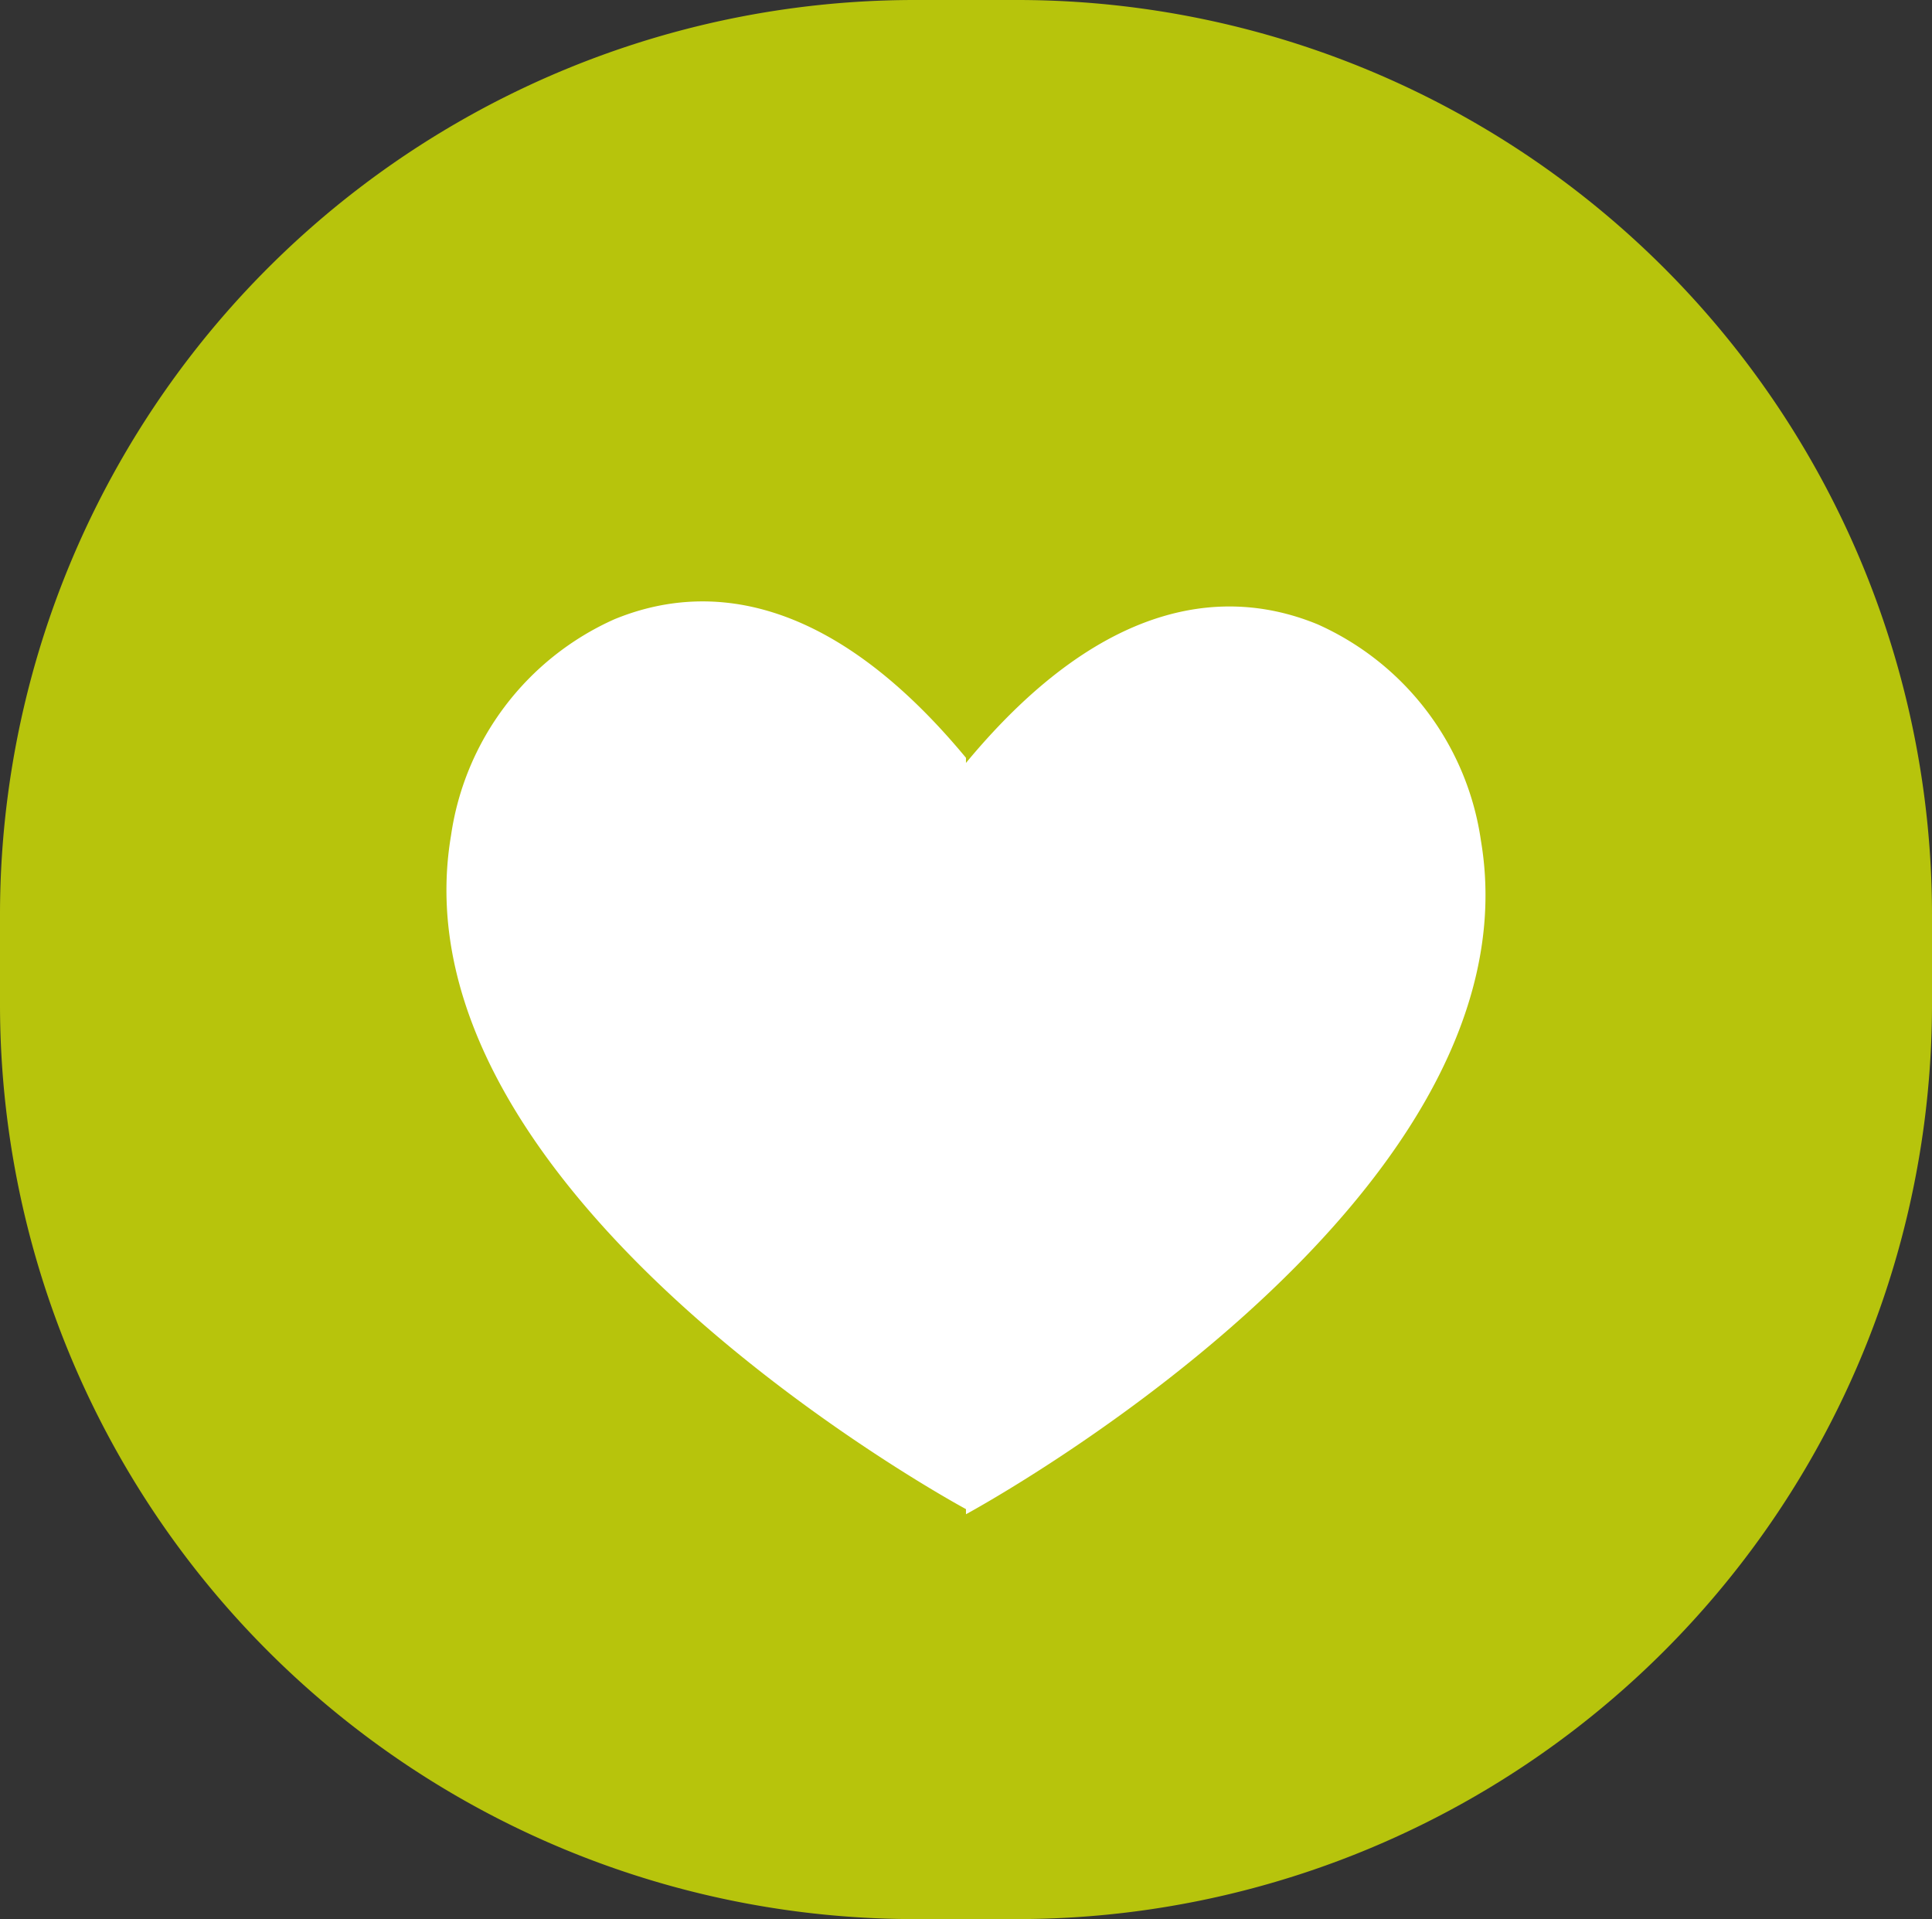
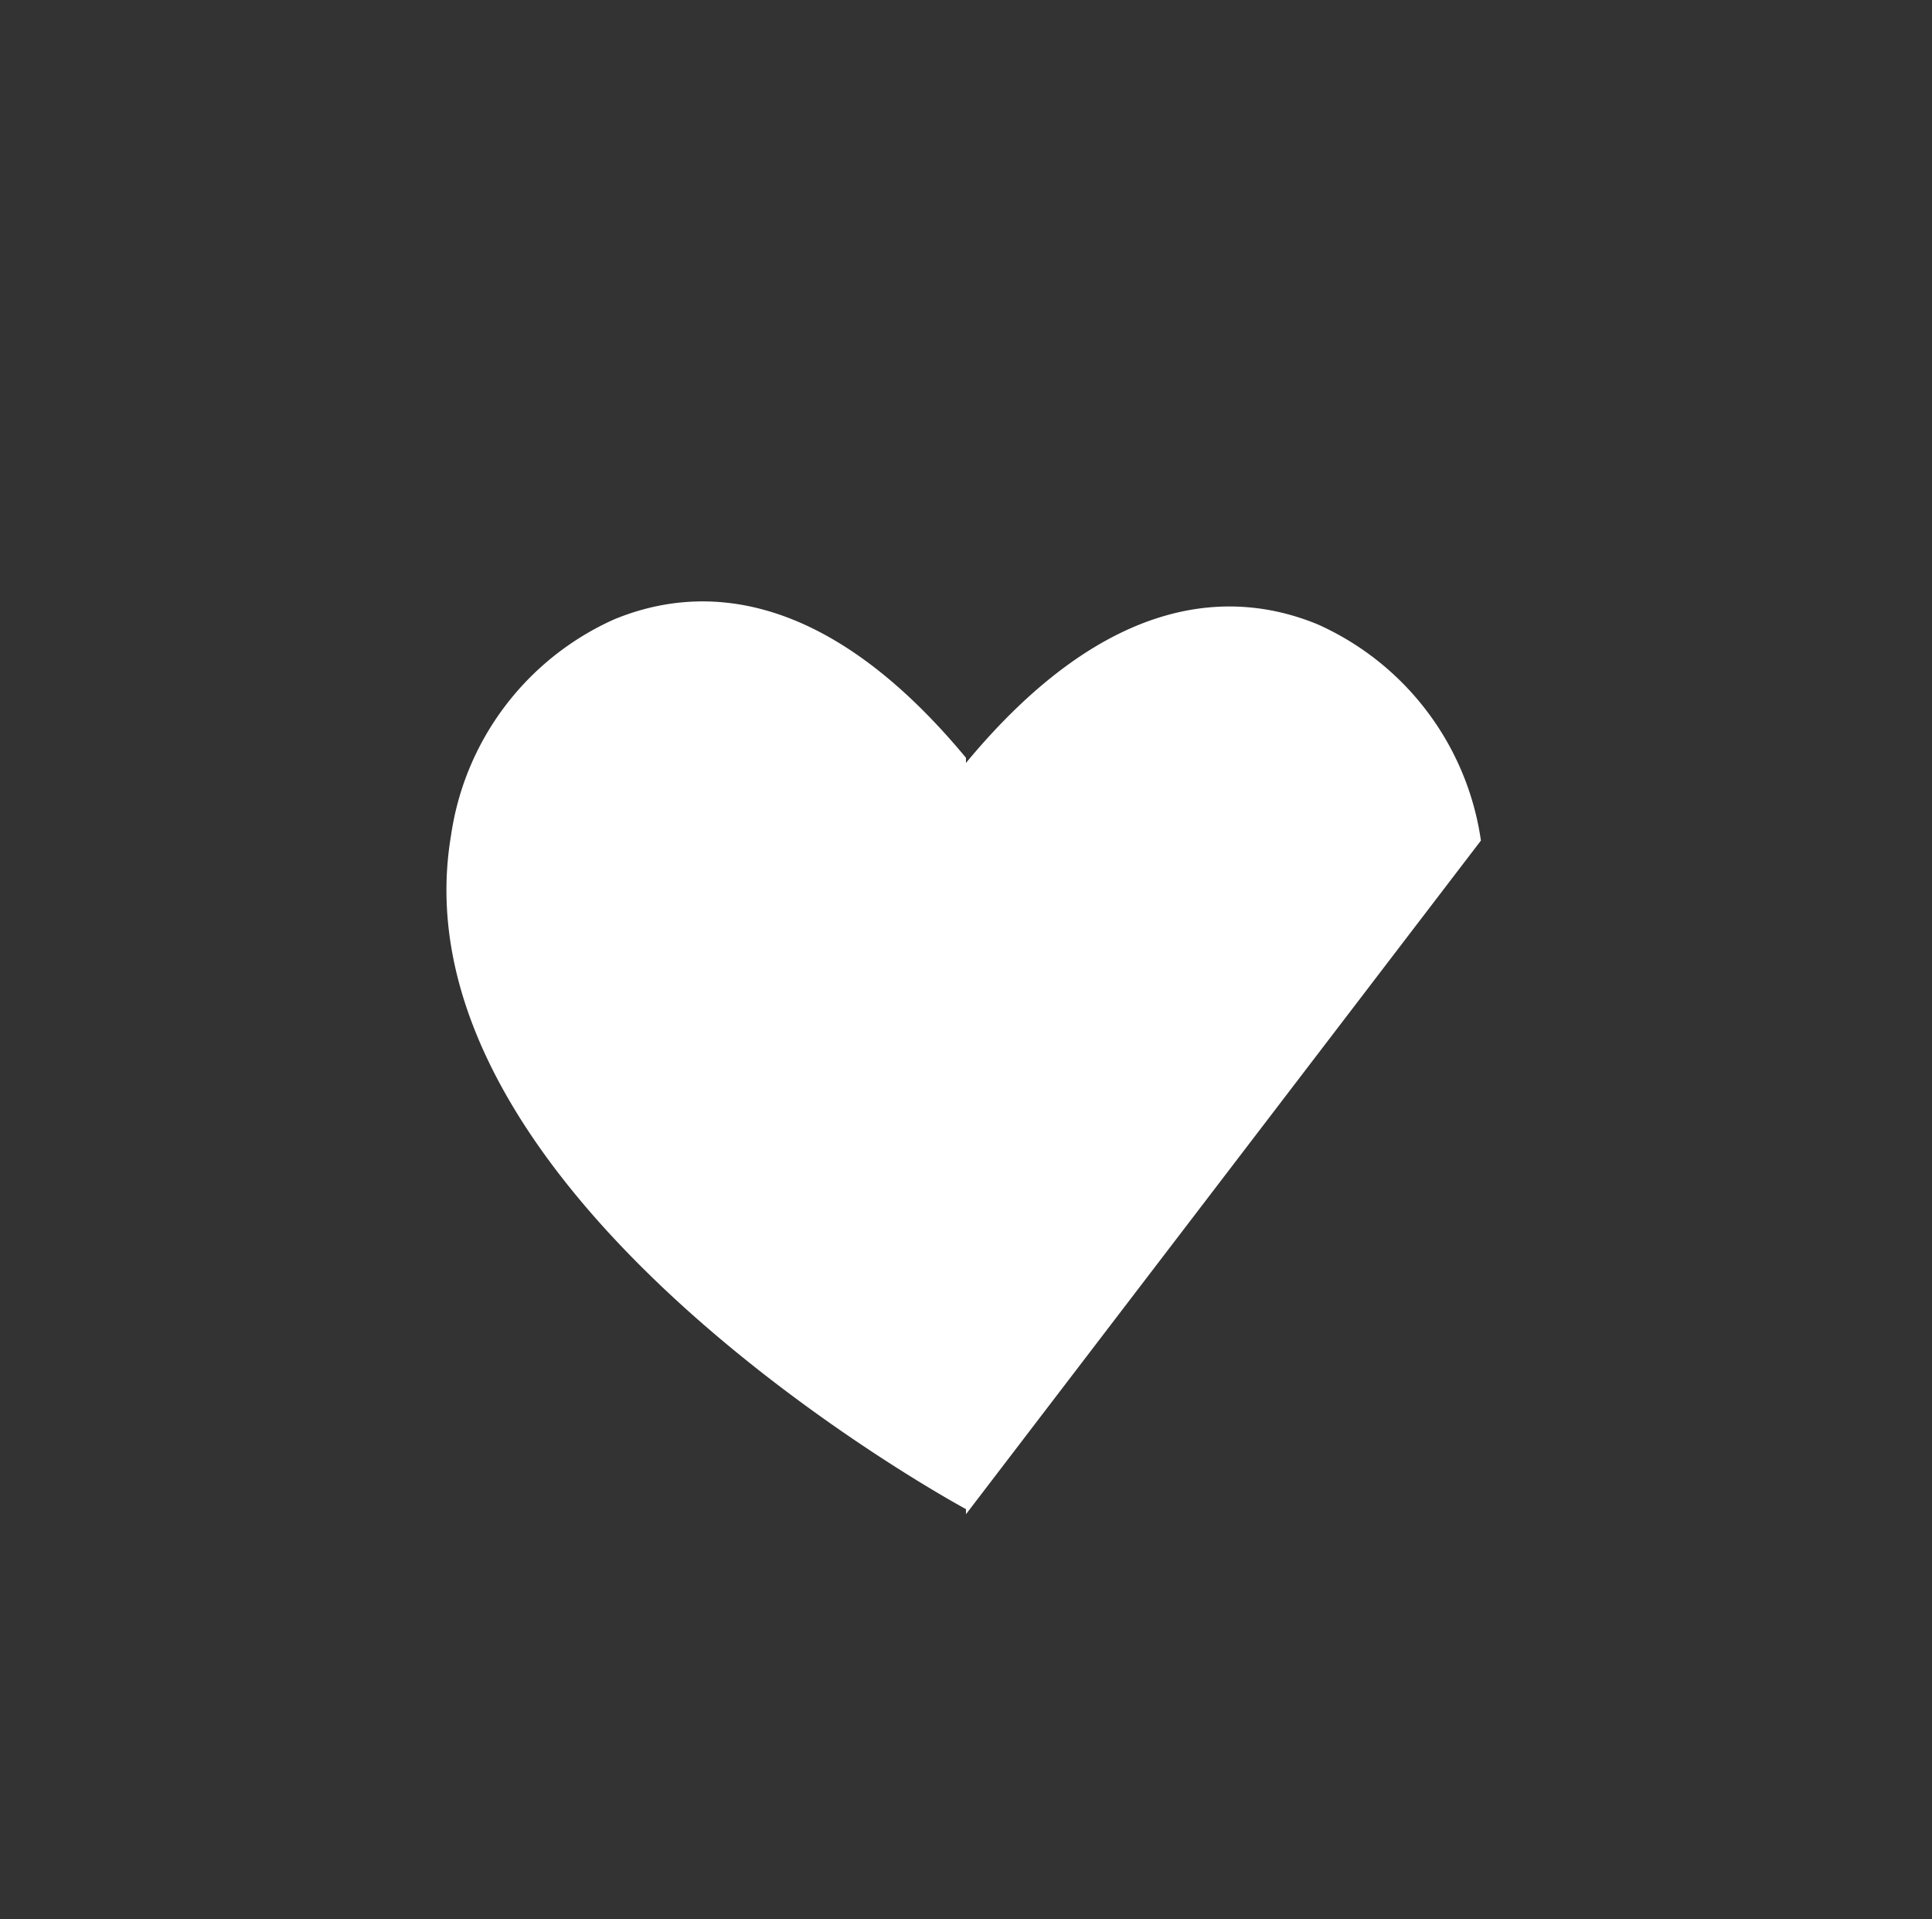
<svg xmlns="http://www.w3.org/2000/svg" width="37.755" height="37.499" viewBox="0 0 37.755 37.499">
  <rect x="0" y="0" width="37.755" height="37.499" fill="#333333" stroke="none" />
  <g id="Ikona_new_wishlist" data-name="Ikona new wishlist" transform="translate(-469 -1319.75)">
-     <path id="Path_976" data-name="Path 976" d="M17.878,0h2A17.878,17.878,0,0,1,37.755,17.878v1.744A17.878,17.878,0,0,1,19.878,37.5h-2A17.878,17.878,0,0,1,0,19.622V17.878A17.878,17.878,0,0,1,17.878,0Z" transform="translate(469 1319.75)" fill="#b7c40c" />
-     <path id="Path_544" data-name="Path 544" d="M191.176,55.049a5.482,5.482,0,0,0-3.191-4.225c-1.635-.673-4.08-.662-6.872,2.708v-.1c-2.792-3.37-5.236-3.38-6.871-2.707a5.484,5.484,0,0,0-3.192,4.224c-1.2,7.1,10.063,13.164,10.063,13.164v.1S192.375,62.144,191.176,55.049Z" transform="translate(306.764 1281.126)" fill="#fff" />
+     <path id="Path_544" data-name="Path 544" d="M191.176,55.049a5.482,5.482,0,0,0-3.191-4.225c-1.635-.673-4.08-.662-6.872,2.708v-.1c-2.792-3.37-5.236-3.38-6.871-2.707a5.484,5.484,0,0,0-3.192,4.224c-1.2,7.1,10.063,13.164,10.063,13.164v.1Z" transform="translate(306.764 1281.126)" fill="#fff" />
  </g>
</svg>